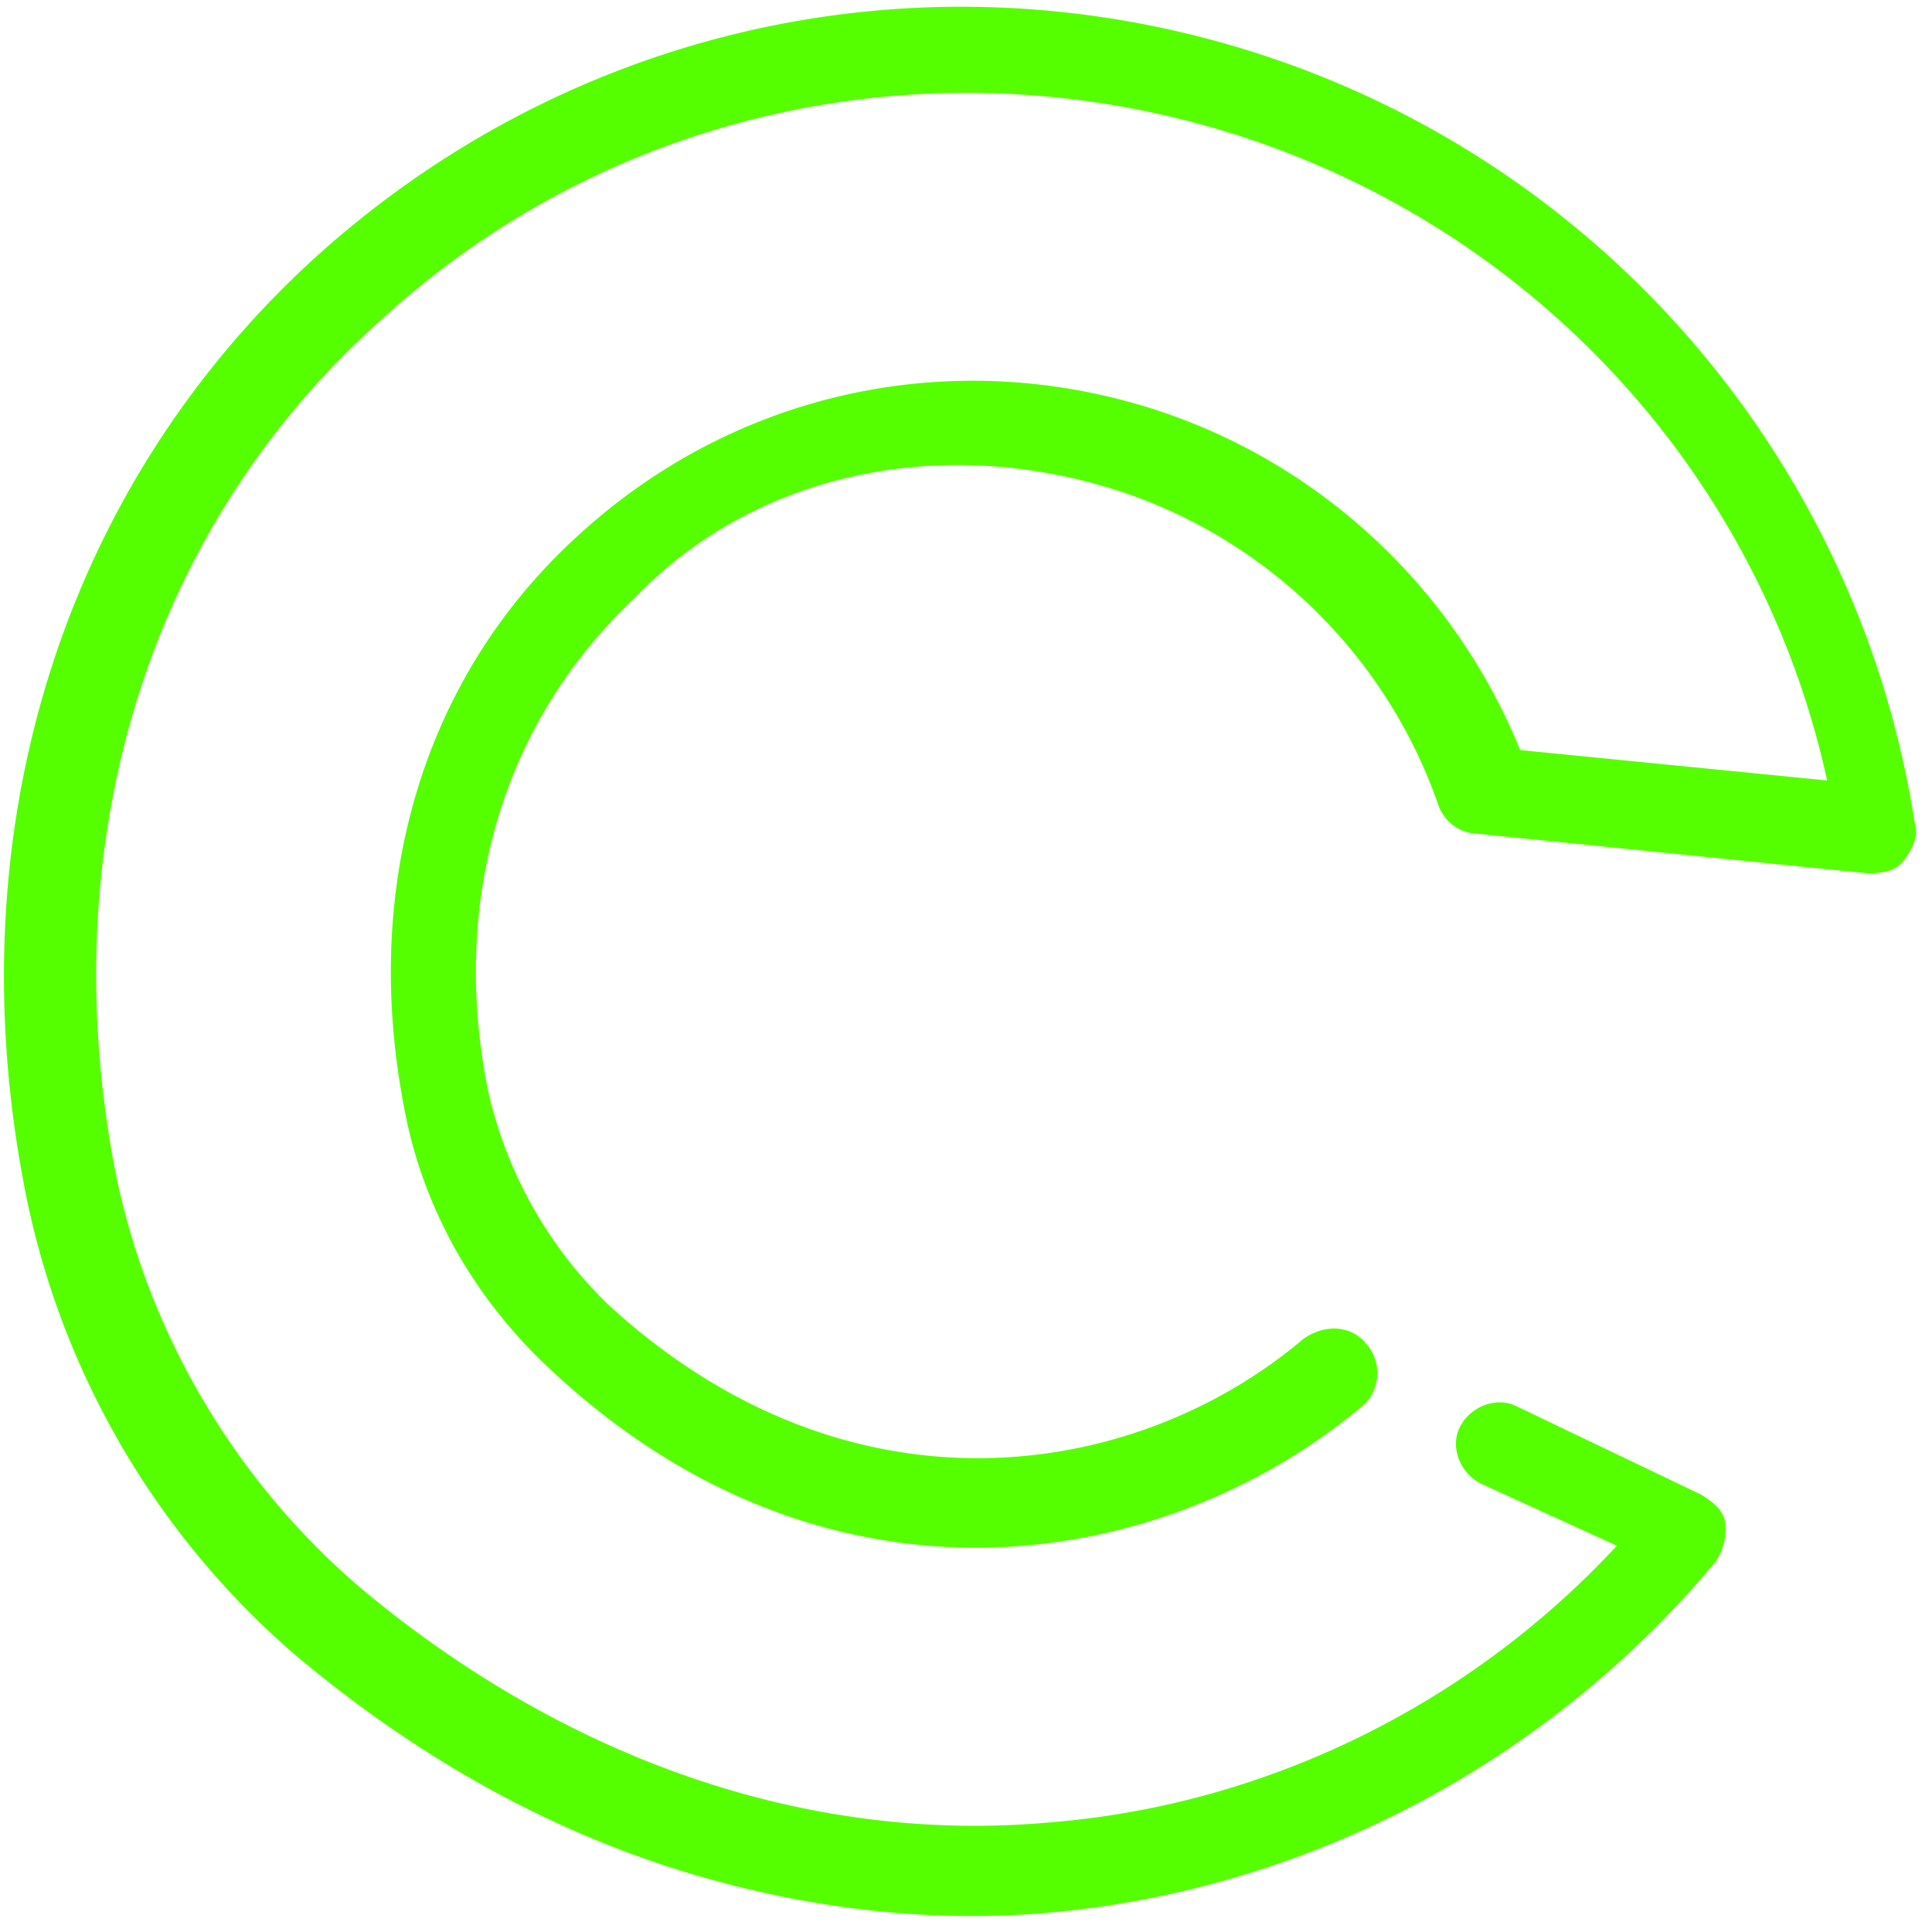
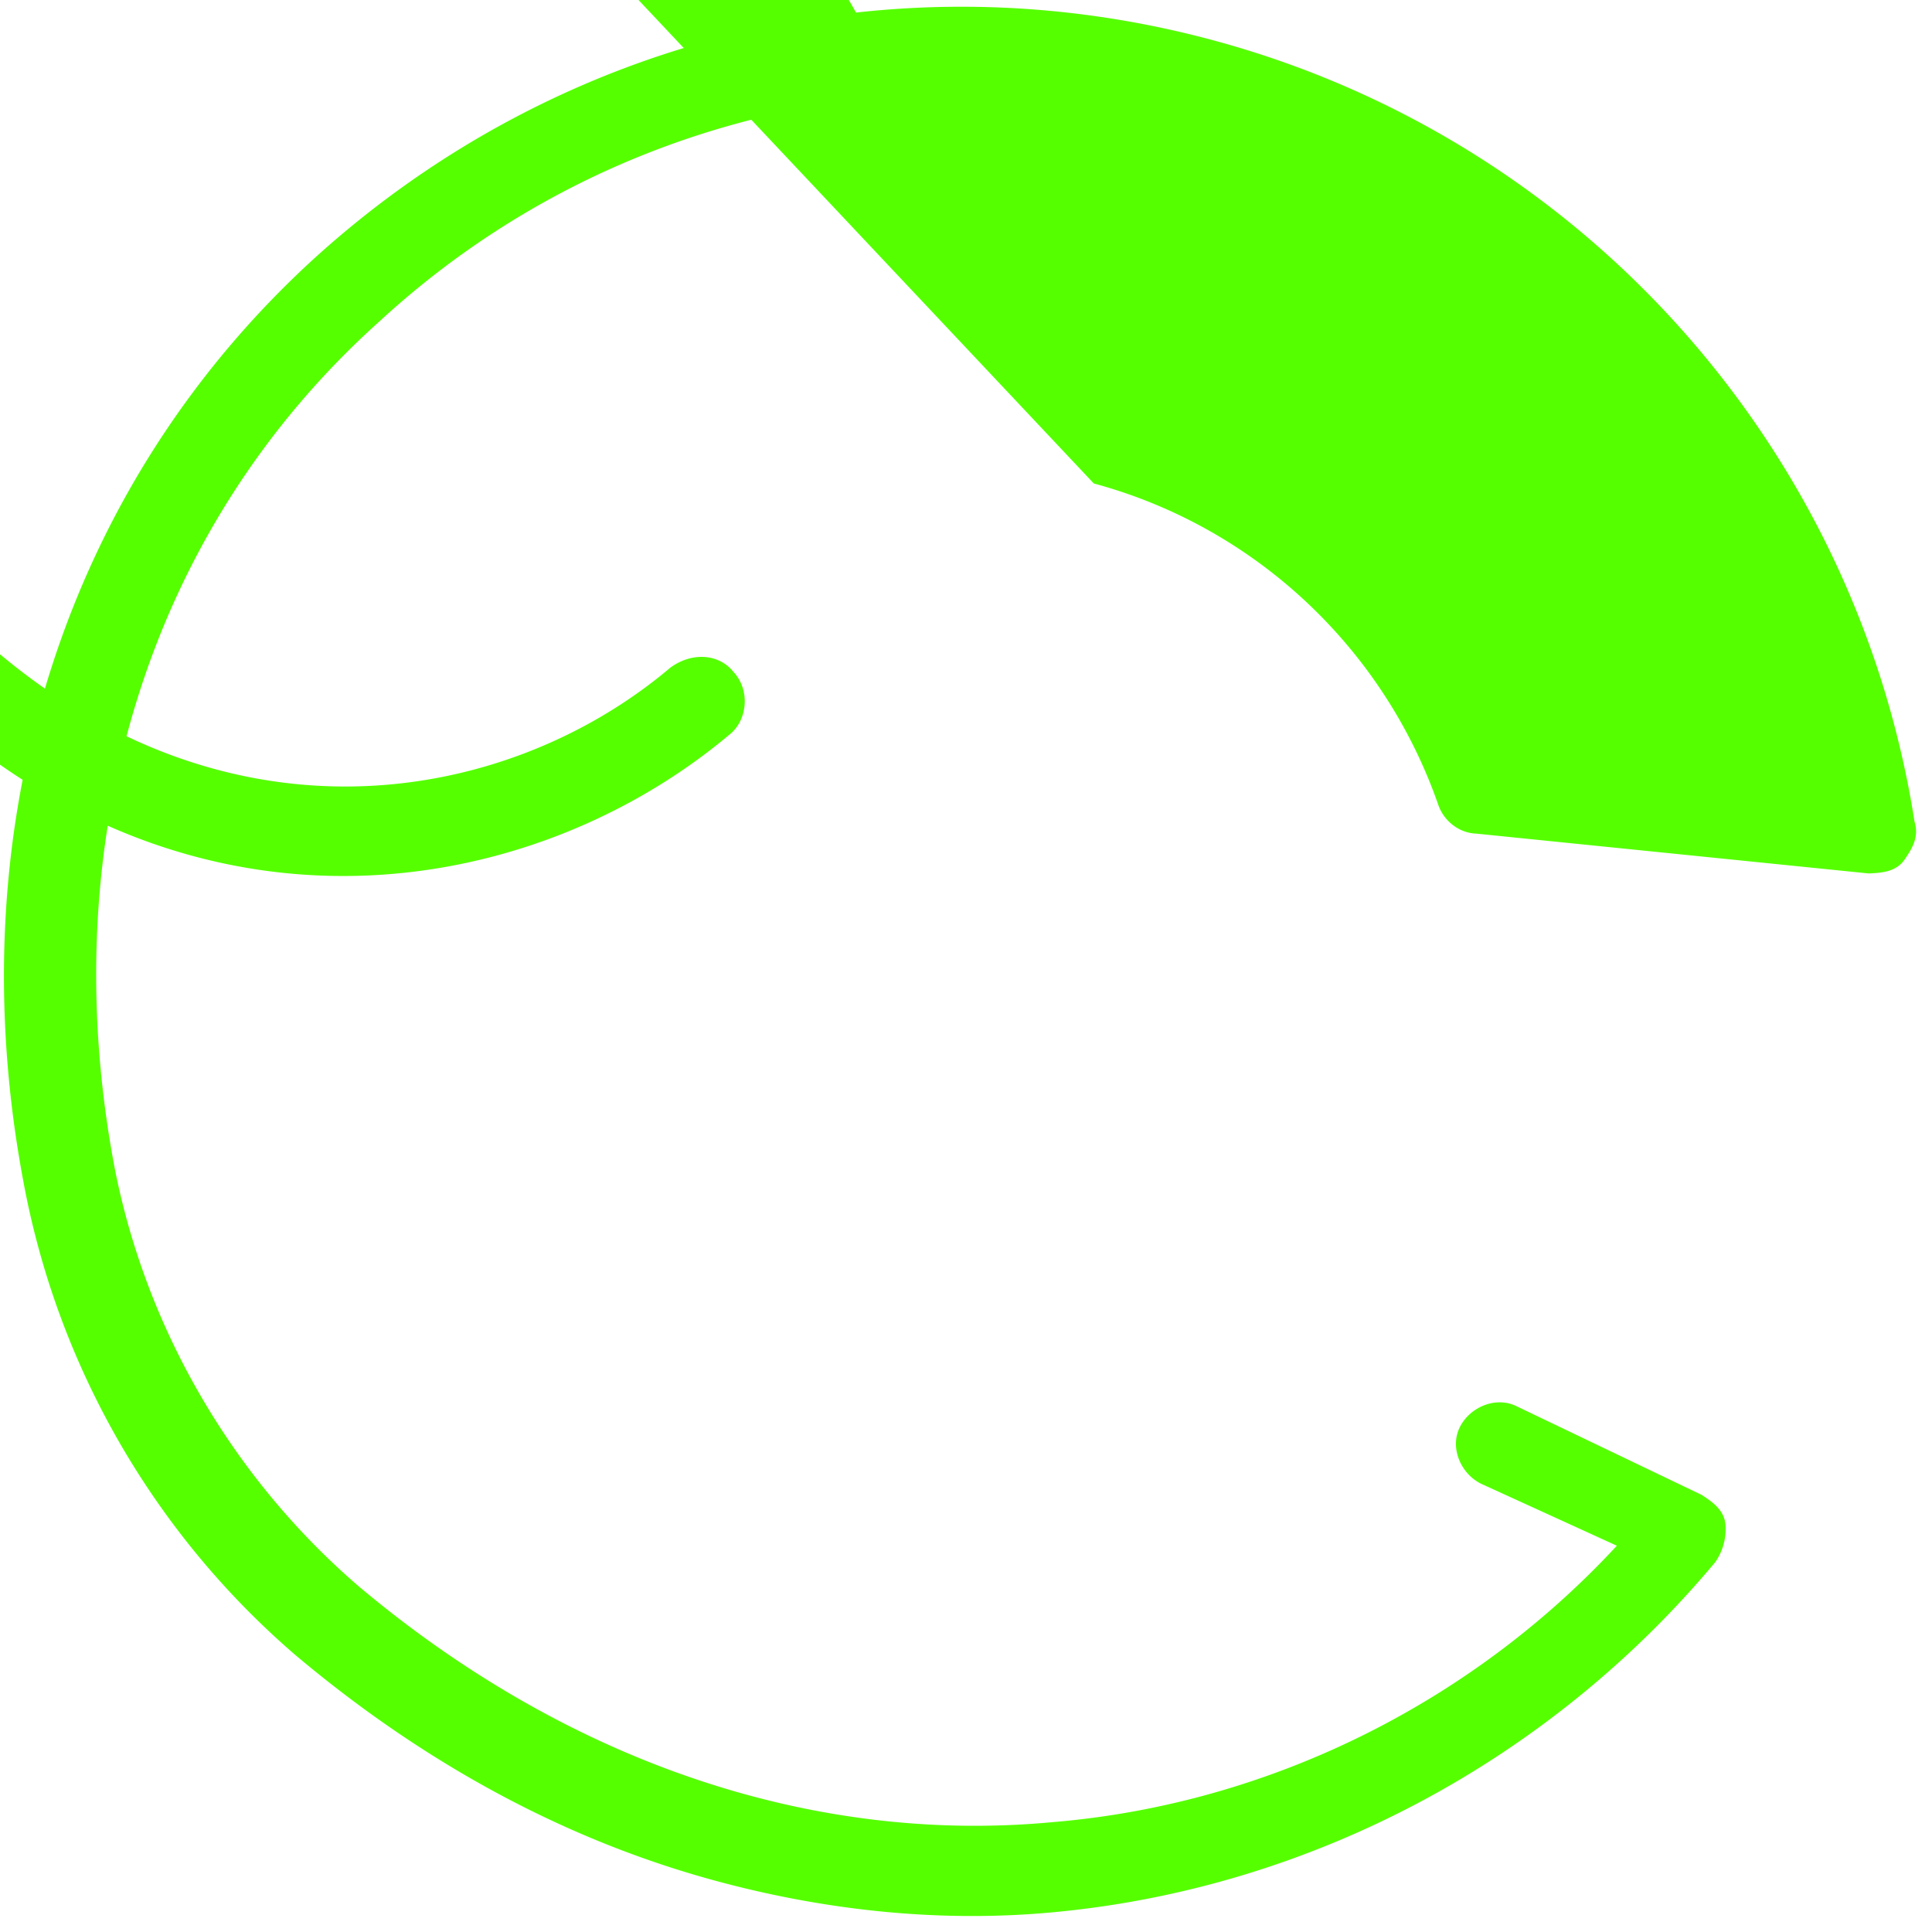
<svg xmlns="http://www.w3.org/2000/svg" width="95" height="95" fill="none">
-   <path d="M53.985 23.439c7.993 2.196 14.374 8.216 17.091 16.01.206.613.806 1.149 1.548 1.168l19.272 1.956c.568-.029 1.137-.058 1.453-.528.316-.47.632-.939.426-1.552C90.932 22.277 77.663 7.317 59.766 2.4 44.128-1.898 27.7 2.12 15.758 12.935 3.548 24.047-1.744 40.584 1.51 57.985a40.02 40.02 0 0013.27 23.121c6.223 5.234 13.047 8.964 20.345 10.97 5.386 1.48 11.01 2.098 16.57 1.585 12.652-1.16 24.278-7.425 32.35-17.077.316-.47.458-.987.427-1.552-.032-.565-.506-.881-.98-1.197l-9.083-4.35c-.82-.411-1.88.04-2.29.854-.41.815.047 1.868.869 2.28l7.14 3.26c-7.25 8.023-17.455 13.194-28.354 14.094-12.084 1.131-24.184-3.12-34.357-11.666C11.067 72.853 6.77 65.366 5.238 57.34c-3.017-16.223 1.769-31.6 13.174-41.82 11.01-10.144 26.38-13.71 40.801-9.747C75.025 10.116 87.03 22.874 90.316 38.8l-15.828-1.567c-3.317-8.33-10.346-14.714-19.034-17.101-9.557-2.626-19.572-.184-26.838 6.536-7.487 6.846-10.457 16.973-8.372 27.747.9 4.884 3.428 9.288 7.156 12.724 13.538 12.622 29.855 9.687 39.333 1.72.71-.547.868-1.802.142-2.558-.553-.709-1.643-.823-2.575-.152-8.277 7-22.573 9.378-34.657-1.733a21.415 21.415 0 01-6.018-10.742c-1.896-9.423.742-18.343 7.297-24.517 5.766-6.02 14.549-8.059 23.063-5.72z" fill="#5F0" stroke="#5F0" stroke-width=".75" stroke-miterlimit="10" />
+   <path d="M53.985 23.439c7.993 2.196 14.374 8.216 17.091 16.01.206.613.806 1.149 1.548 1.168l19.272 1.956c.568-.029 1.137-.058 1.453-.528.316-.47.632-.939.426-1.552C90.932 22.277 77.663 7.317 59.766 2.4 44.128-1.898 27.7 2.12 15.758 12.935 3.548 24.047-1.744 40.584 1.51 57.985a40.02 40.02 0 0013.27 23.121c6.223 5.234 13.047 8.964 20.345 10.97 5.386 1.48 11.01 2.098 16.57 1.585 12.652-1.16 24.278-7.425 32.35-17.077.316-.47.458-.987.427-1.552-.032-.565-.506-.881-.98-1.197l-9.083-4.35c-.82-.411-1.88.04-2.29.854-.41.815.047 1.868.869 2.28l7.14 3.26c-7.25 8.023-17.455 13.194-28.354 14.094-12.084 1.131-24.184-3.12-34.357-11.666C11.067 72.853 6.77 65.366 5.238 57.34c-3.017-16.223 1.769-31.6 13.174-41.82 11.01-10.144 26.38-13.71 40.801-9.747l-15.828-1.567c-3.317-8.33-10.346-14.714-19.034-17.101-9.557-2.626-19.572-.184-26.838 6.536-7.487 6.846-10.457 16.973-8.372 27.747.9 4.884 3.428 9.288 7.156 12.724 13.538 12.622 29.855 9.687 39.333 1.72.71-.547.868-1.802.142-2.558-.553-.709-1.643-.823-2.575-.152-8.277 7-22.573 9.378-34.657-1.733a21.415 21.415 0 01-6.018-10.742c-1.896-9.423.742-18.343 7.297-24.517 5.766-6.02 14.549-8.059 23.063-5.72z" fill="#5F0" stroke="#5F0" stroke-width=".75" stroke-miterlimit="10" />
</svg>